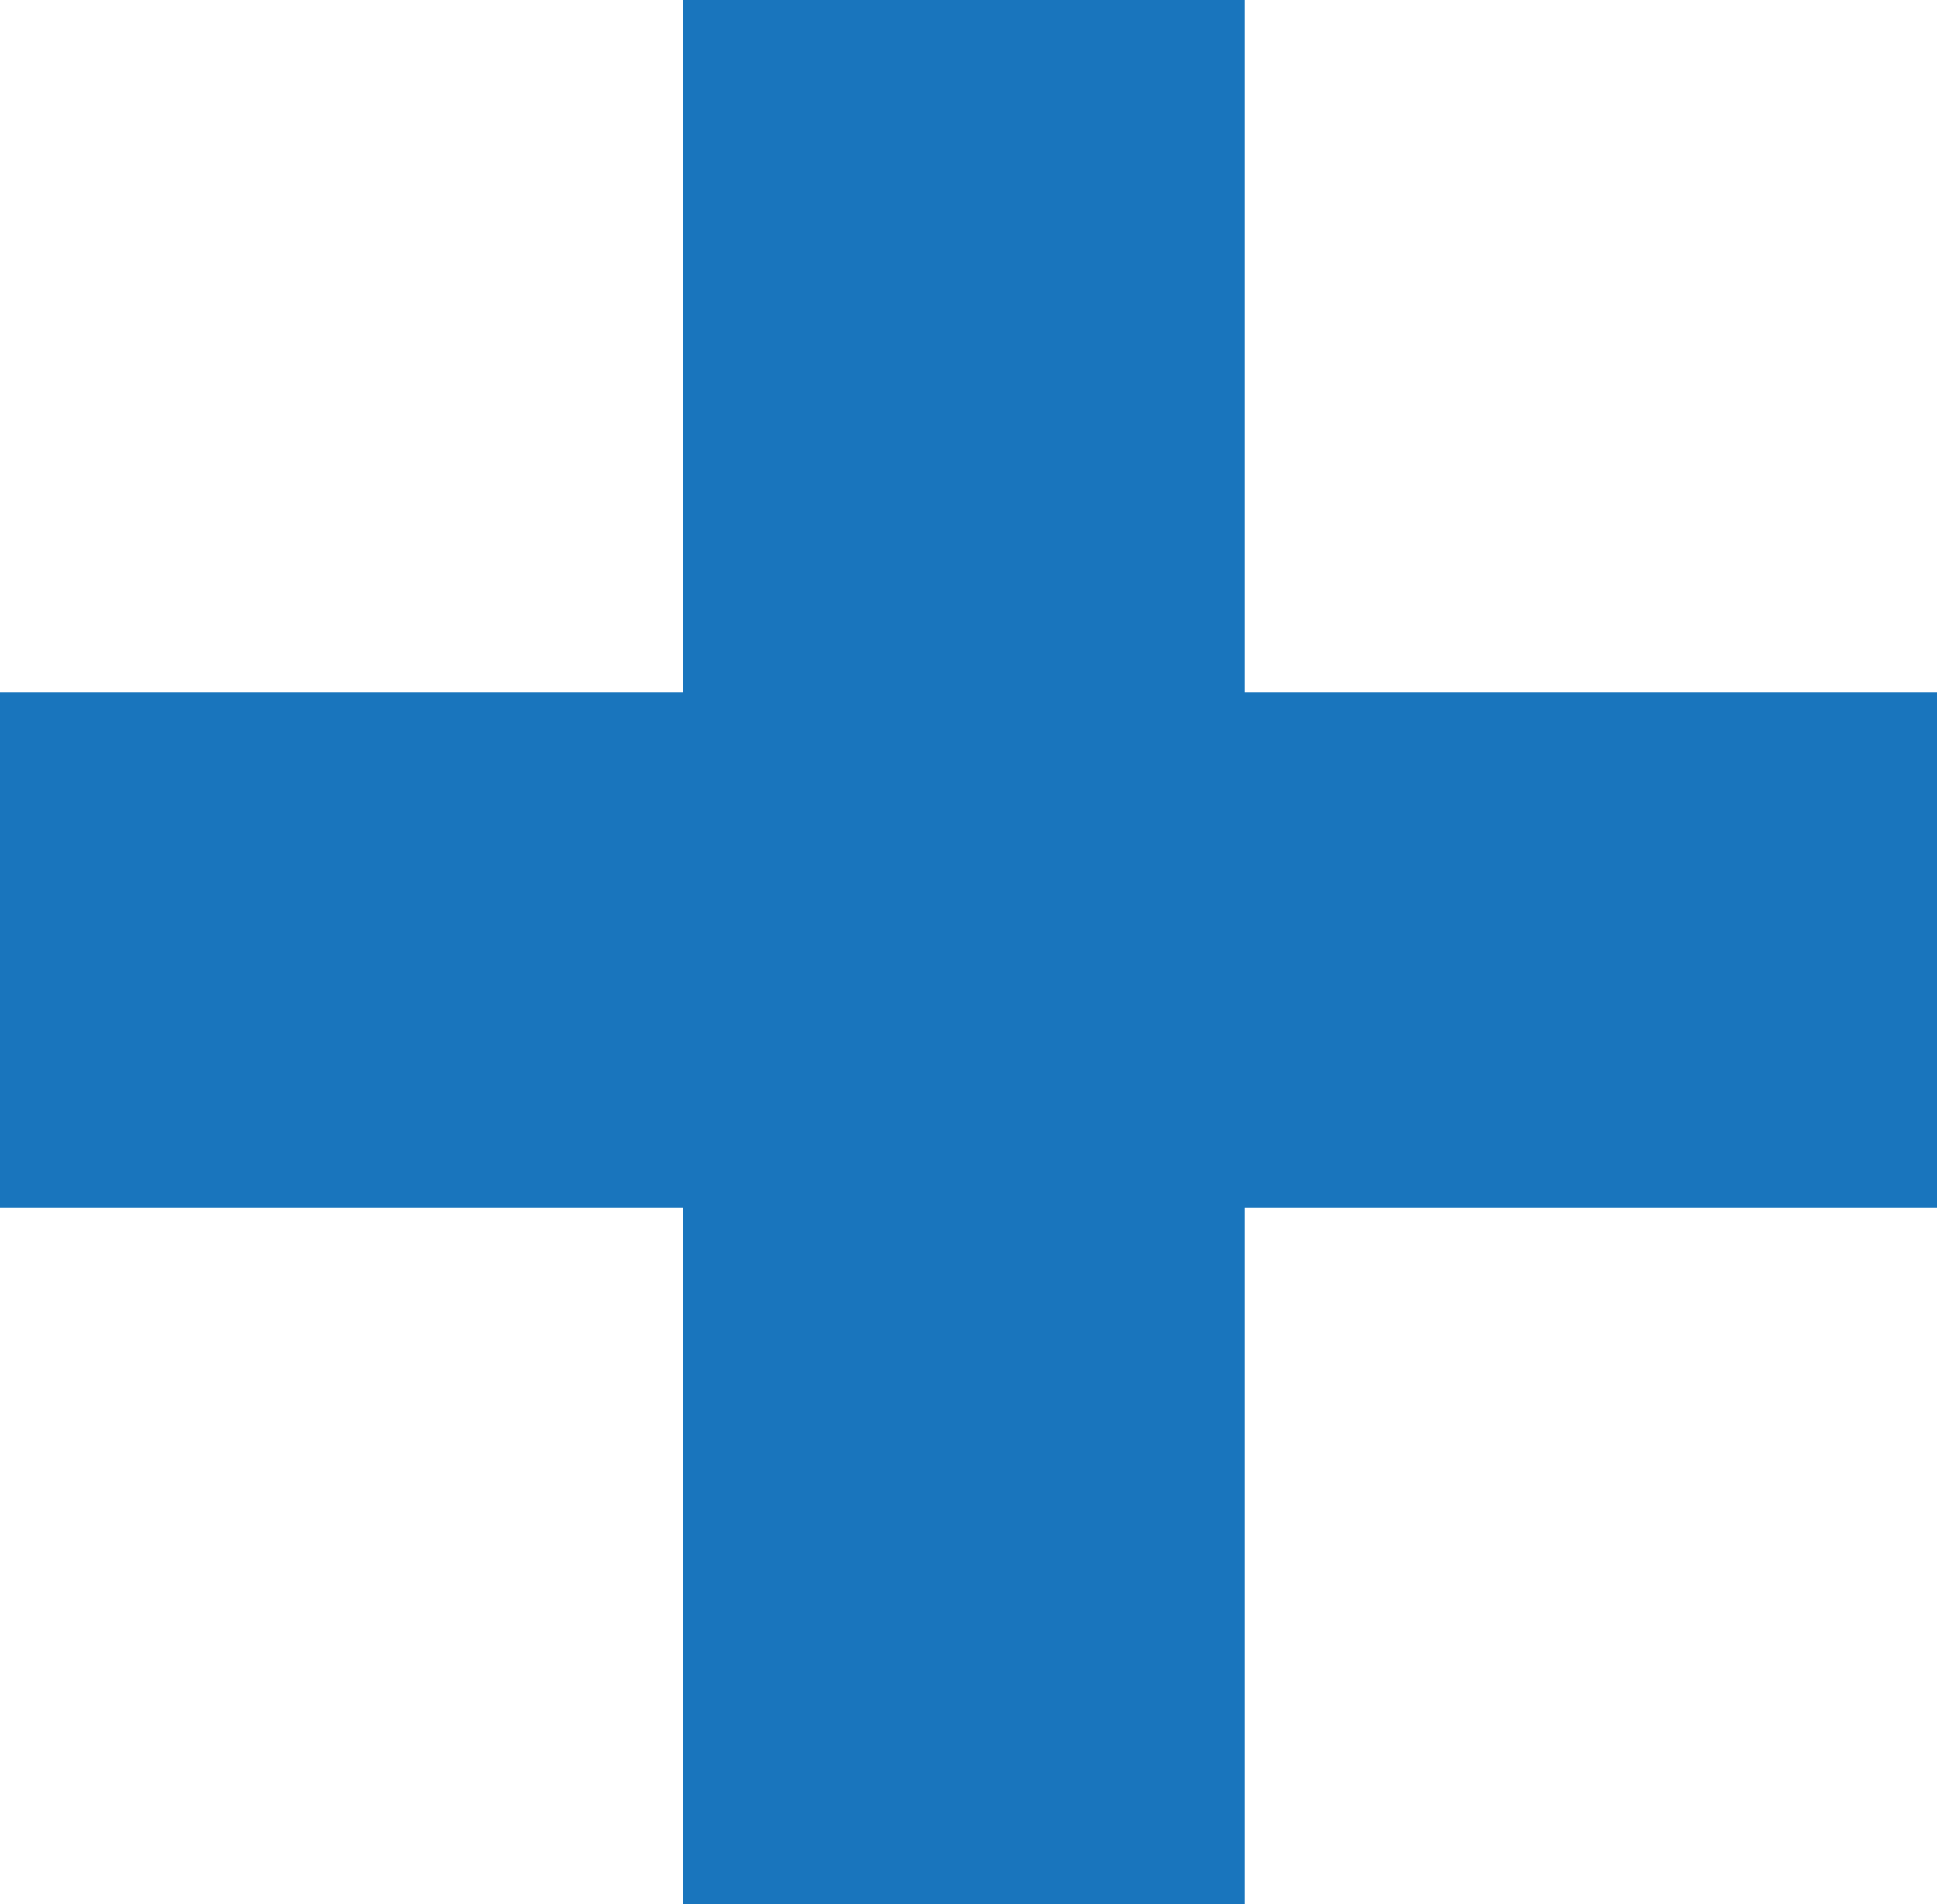
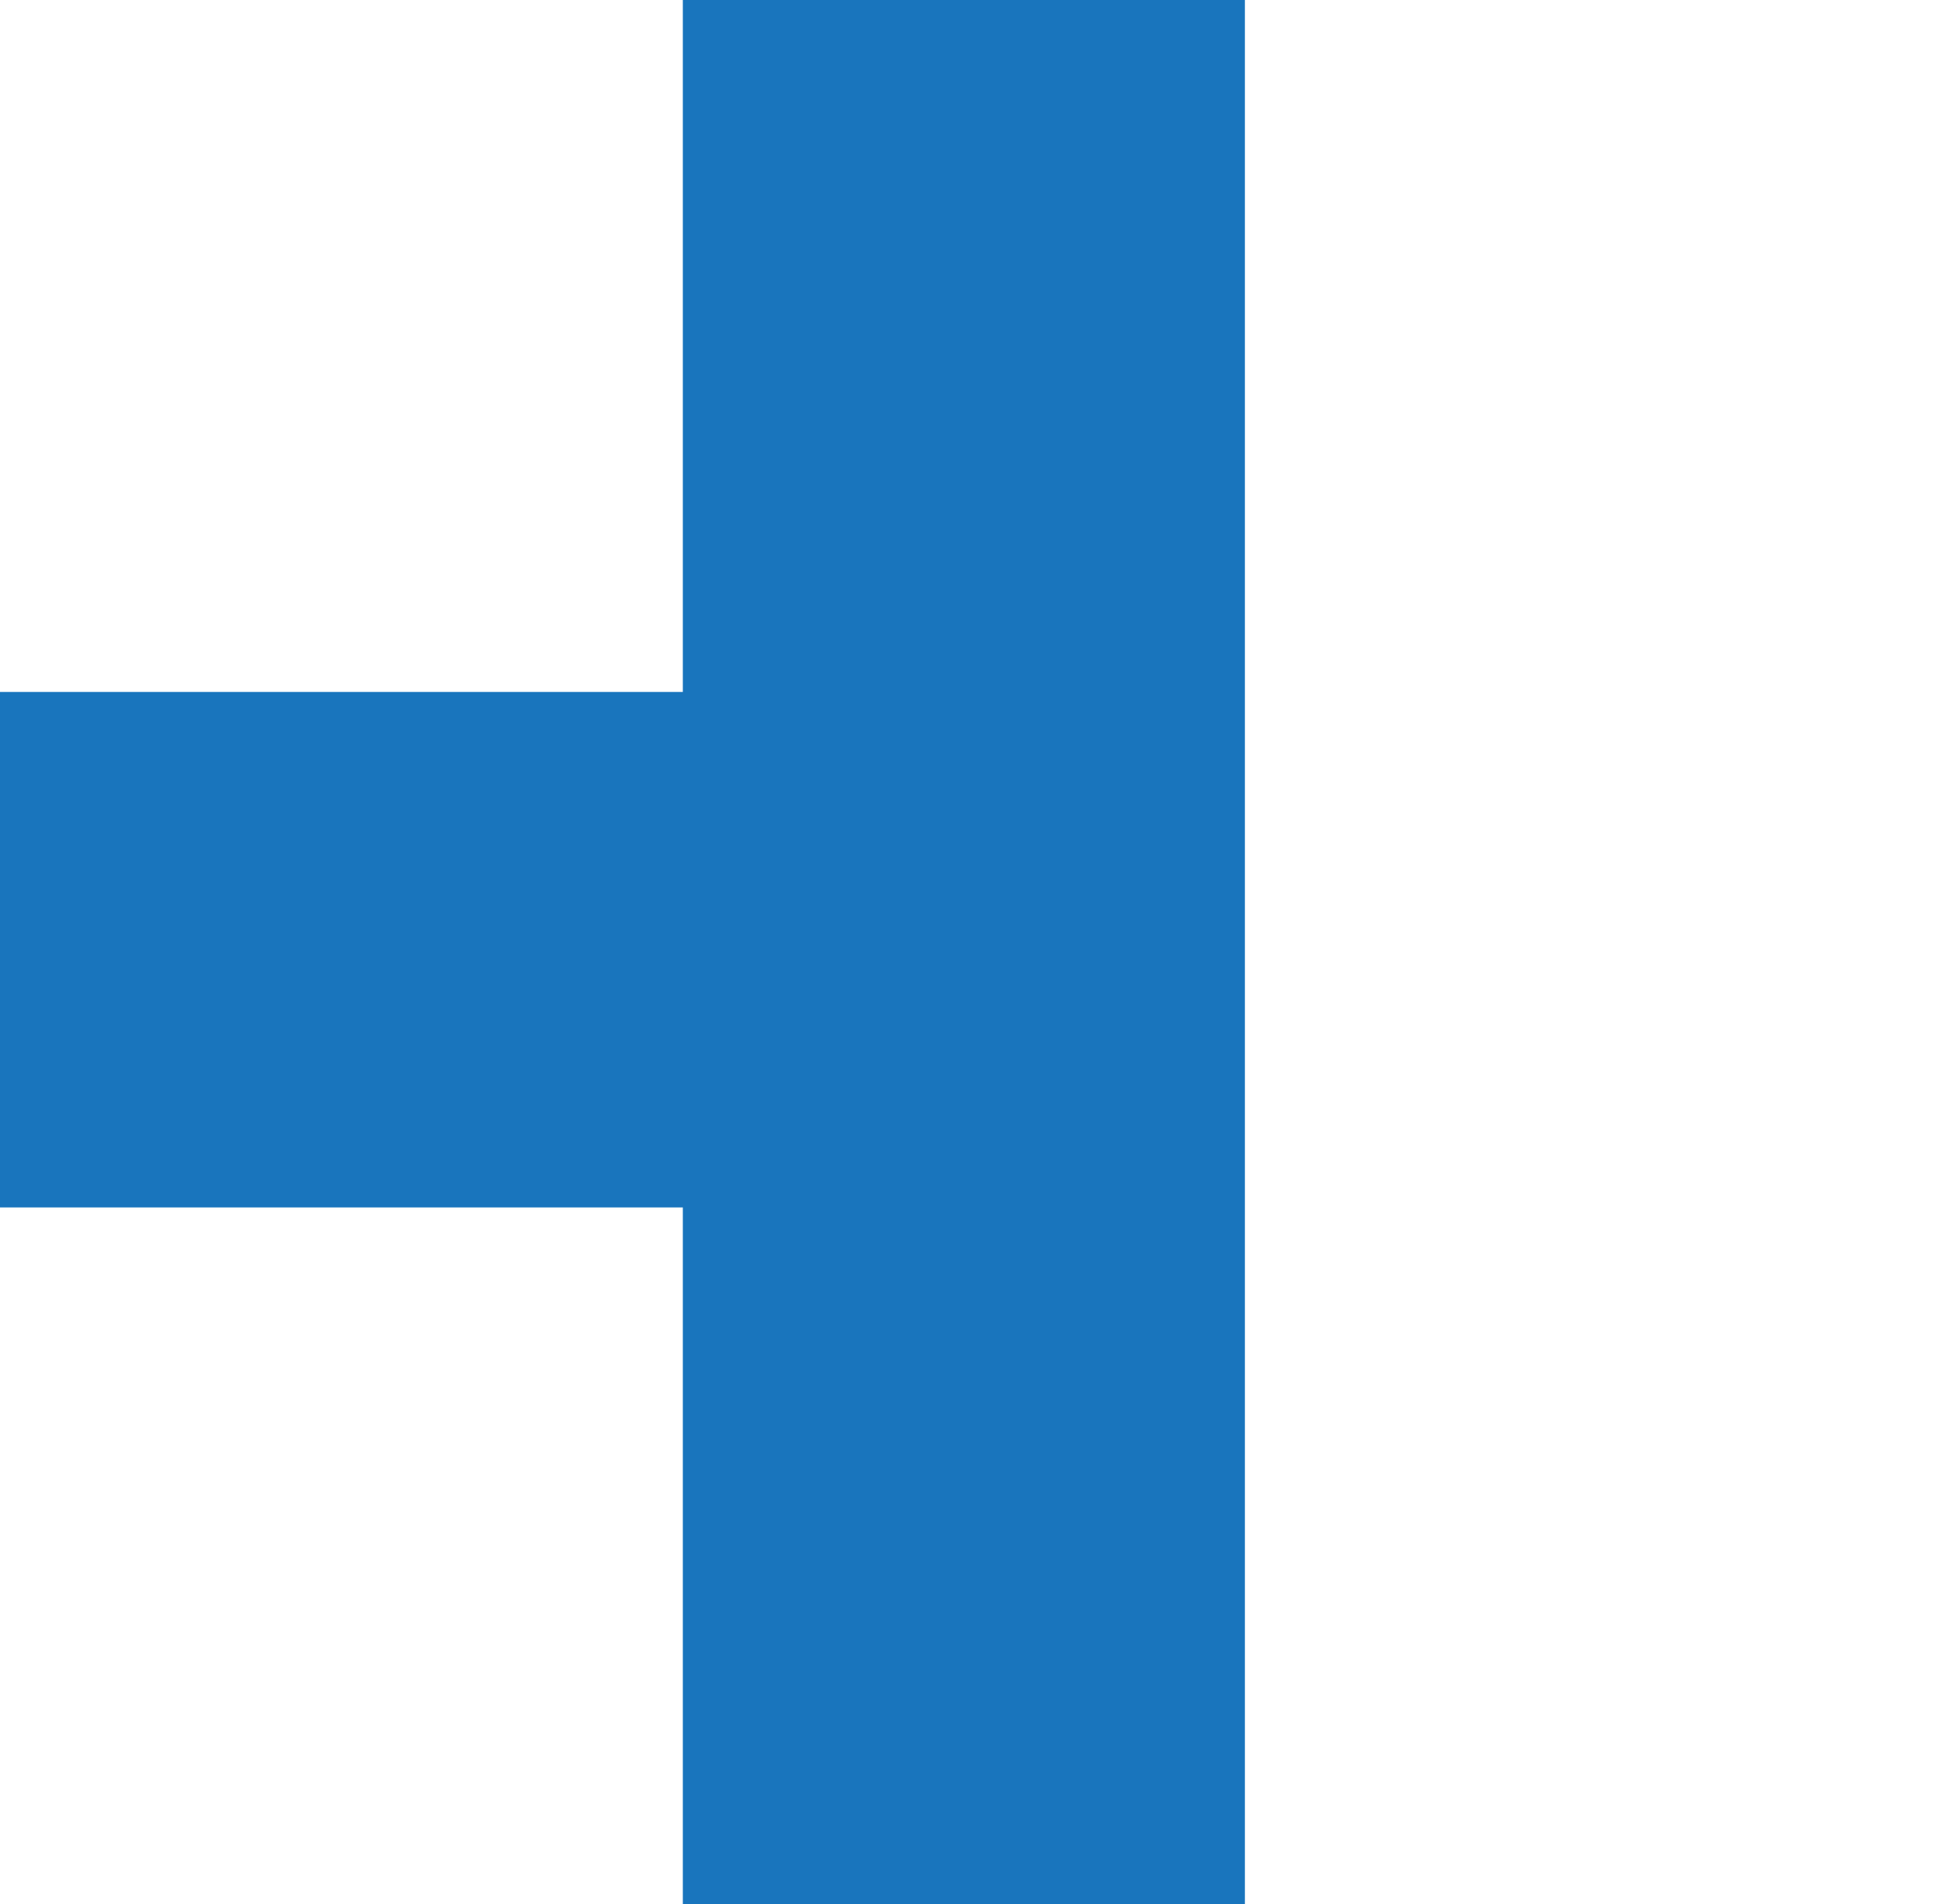
<svg xmlns="http://www.w3.org/2000/svg" width="29.19" height="28.7" viewBox="0 0 29.19 28.7">
-   <path id="Path_12063" data-name="Path 12063" d="M-15.33-28.21v7.77H-5.04v10.5H3.43v-10.5H13.86v-7.77H3.43V-38.64H-5.04v10.43Z" transform="translate(15.33 38.64)" fill="#1975bd" />
+   <path id="Path_12063" data-name="Path 12063" d="M-15.33-28.21v7.77H-5.04v10.5H3.43v-10.5v-7.77H3.43V-38.64H-5.04v10.43Z" transform="translate(15.33 38.64)" fill="#1975bd" />
</svg>